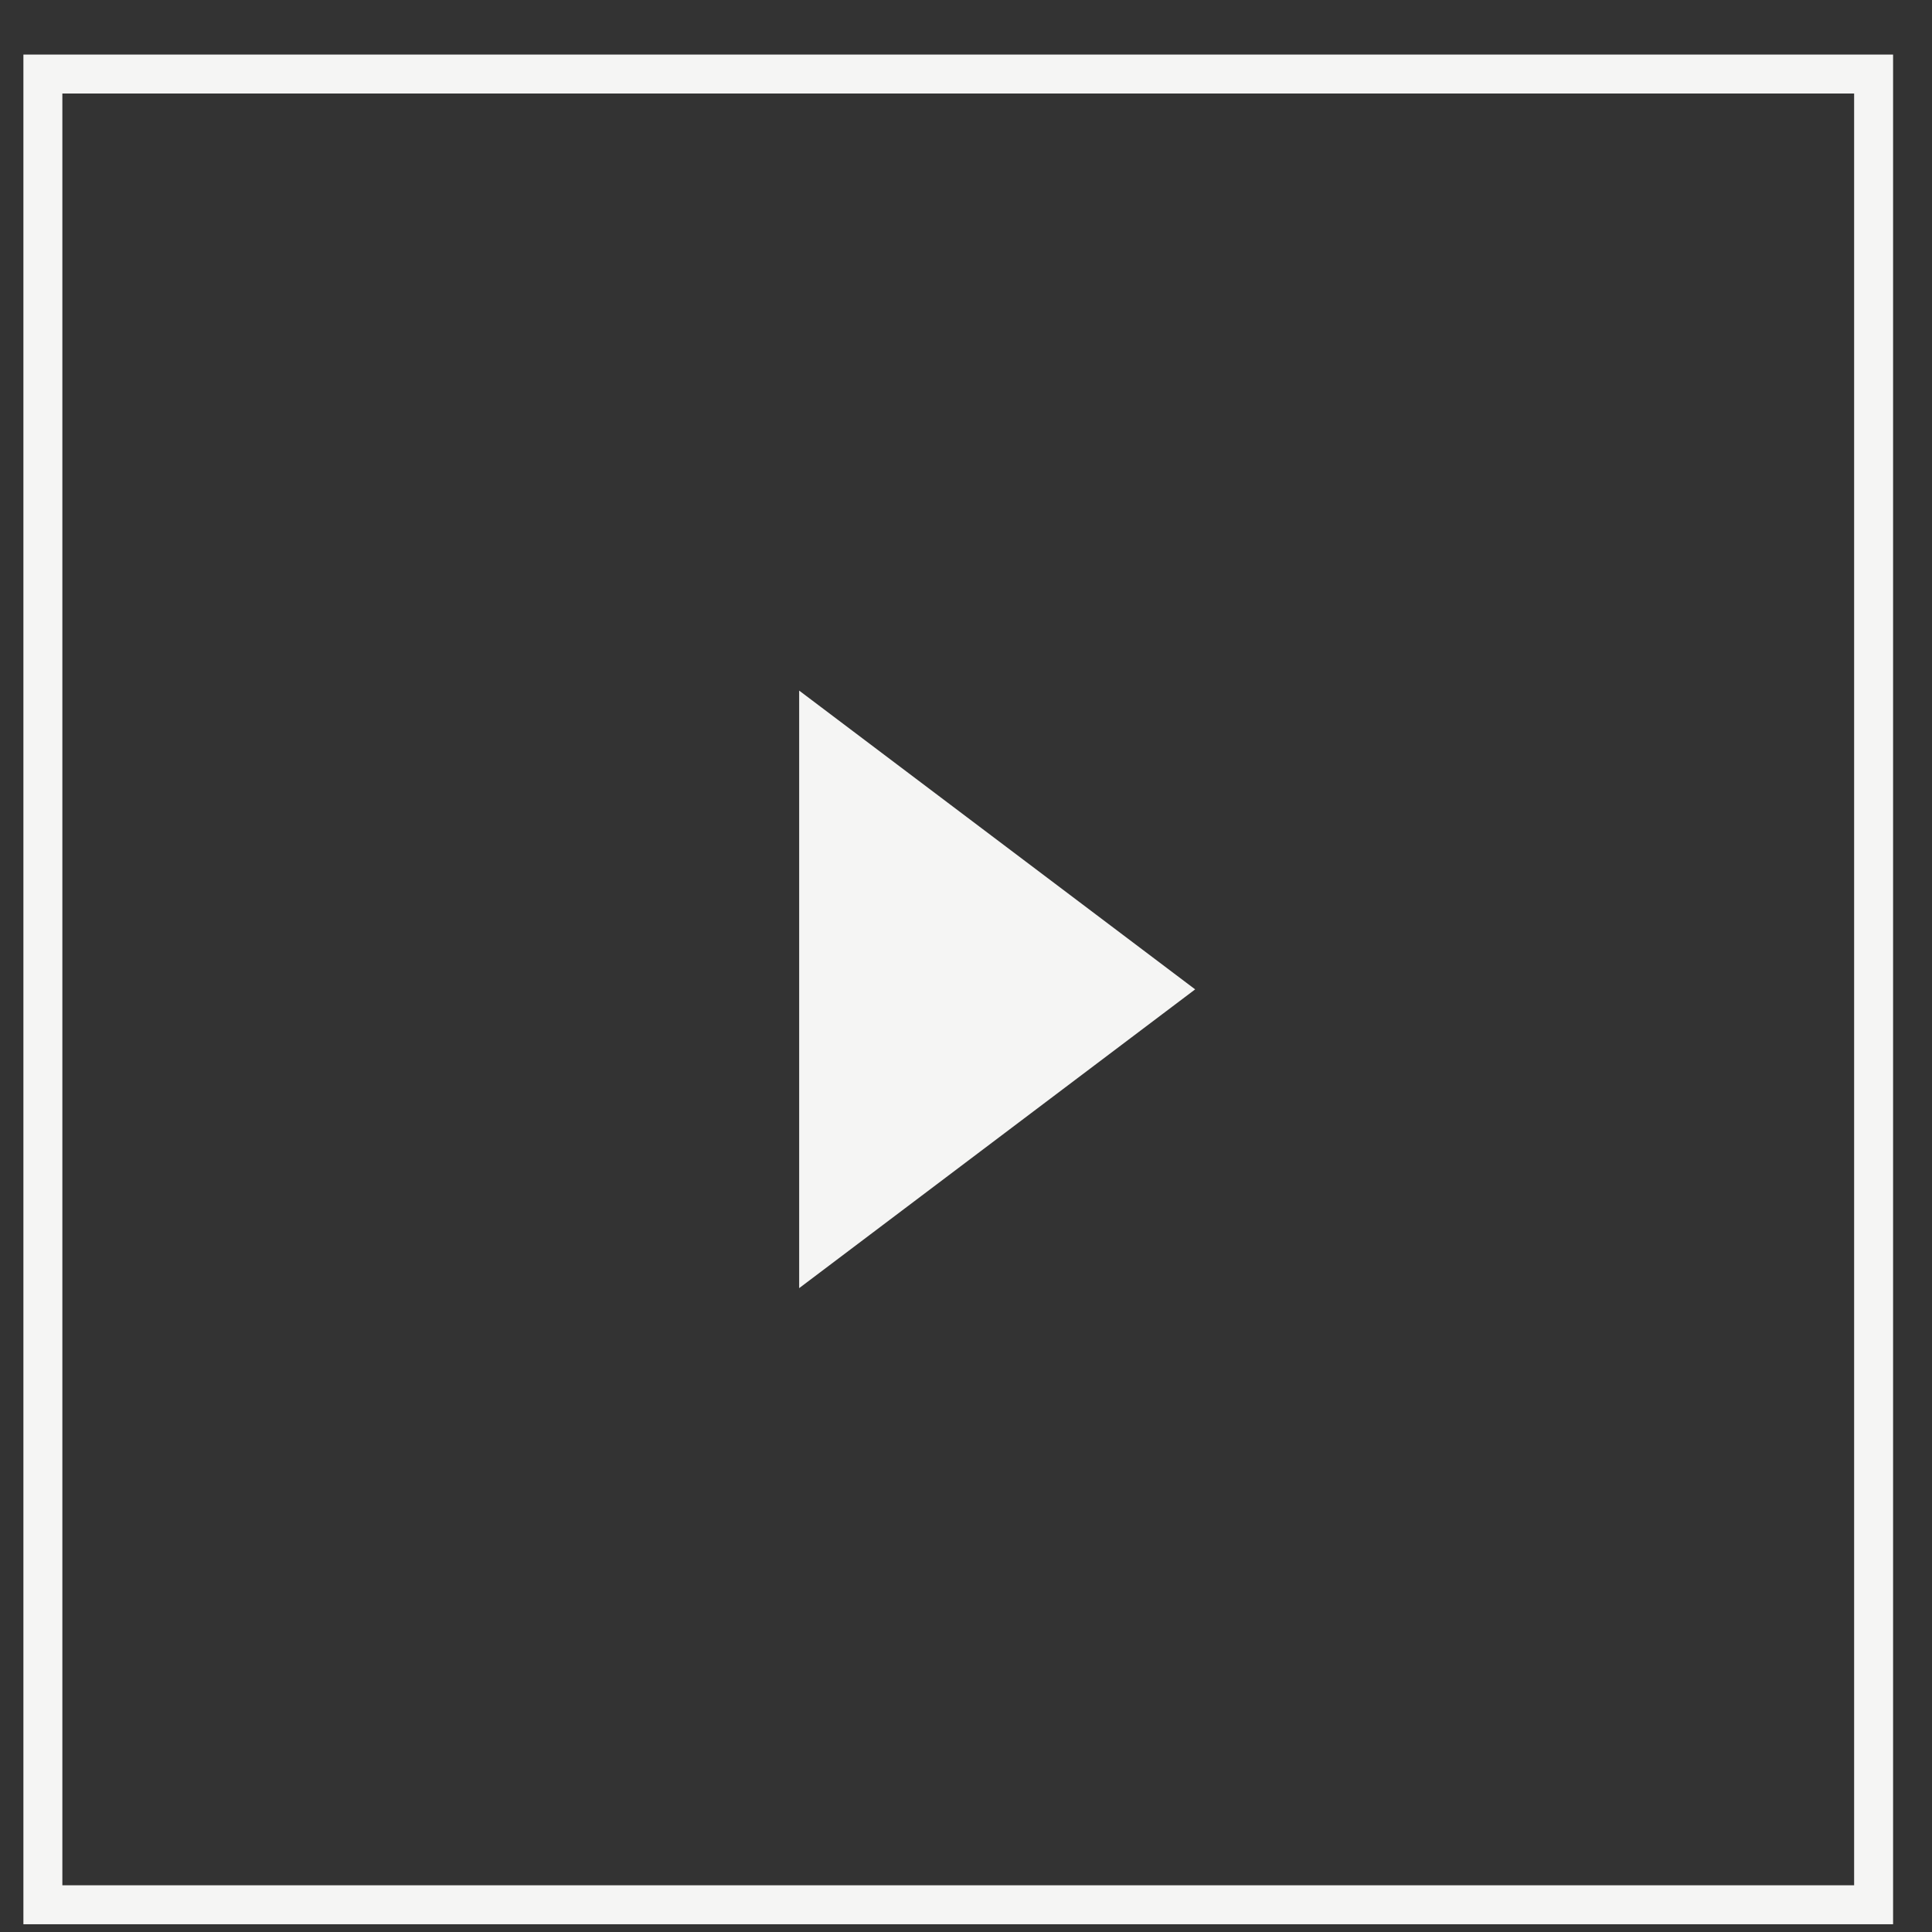
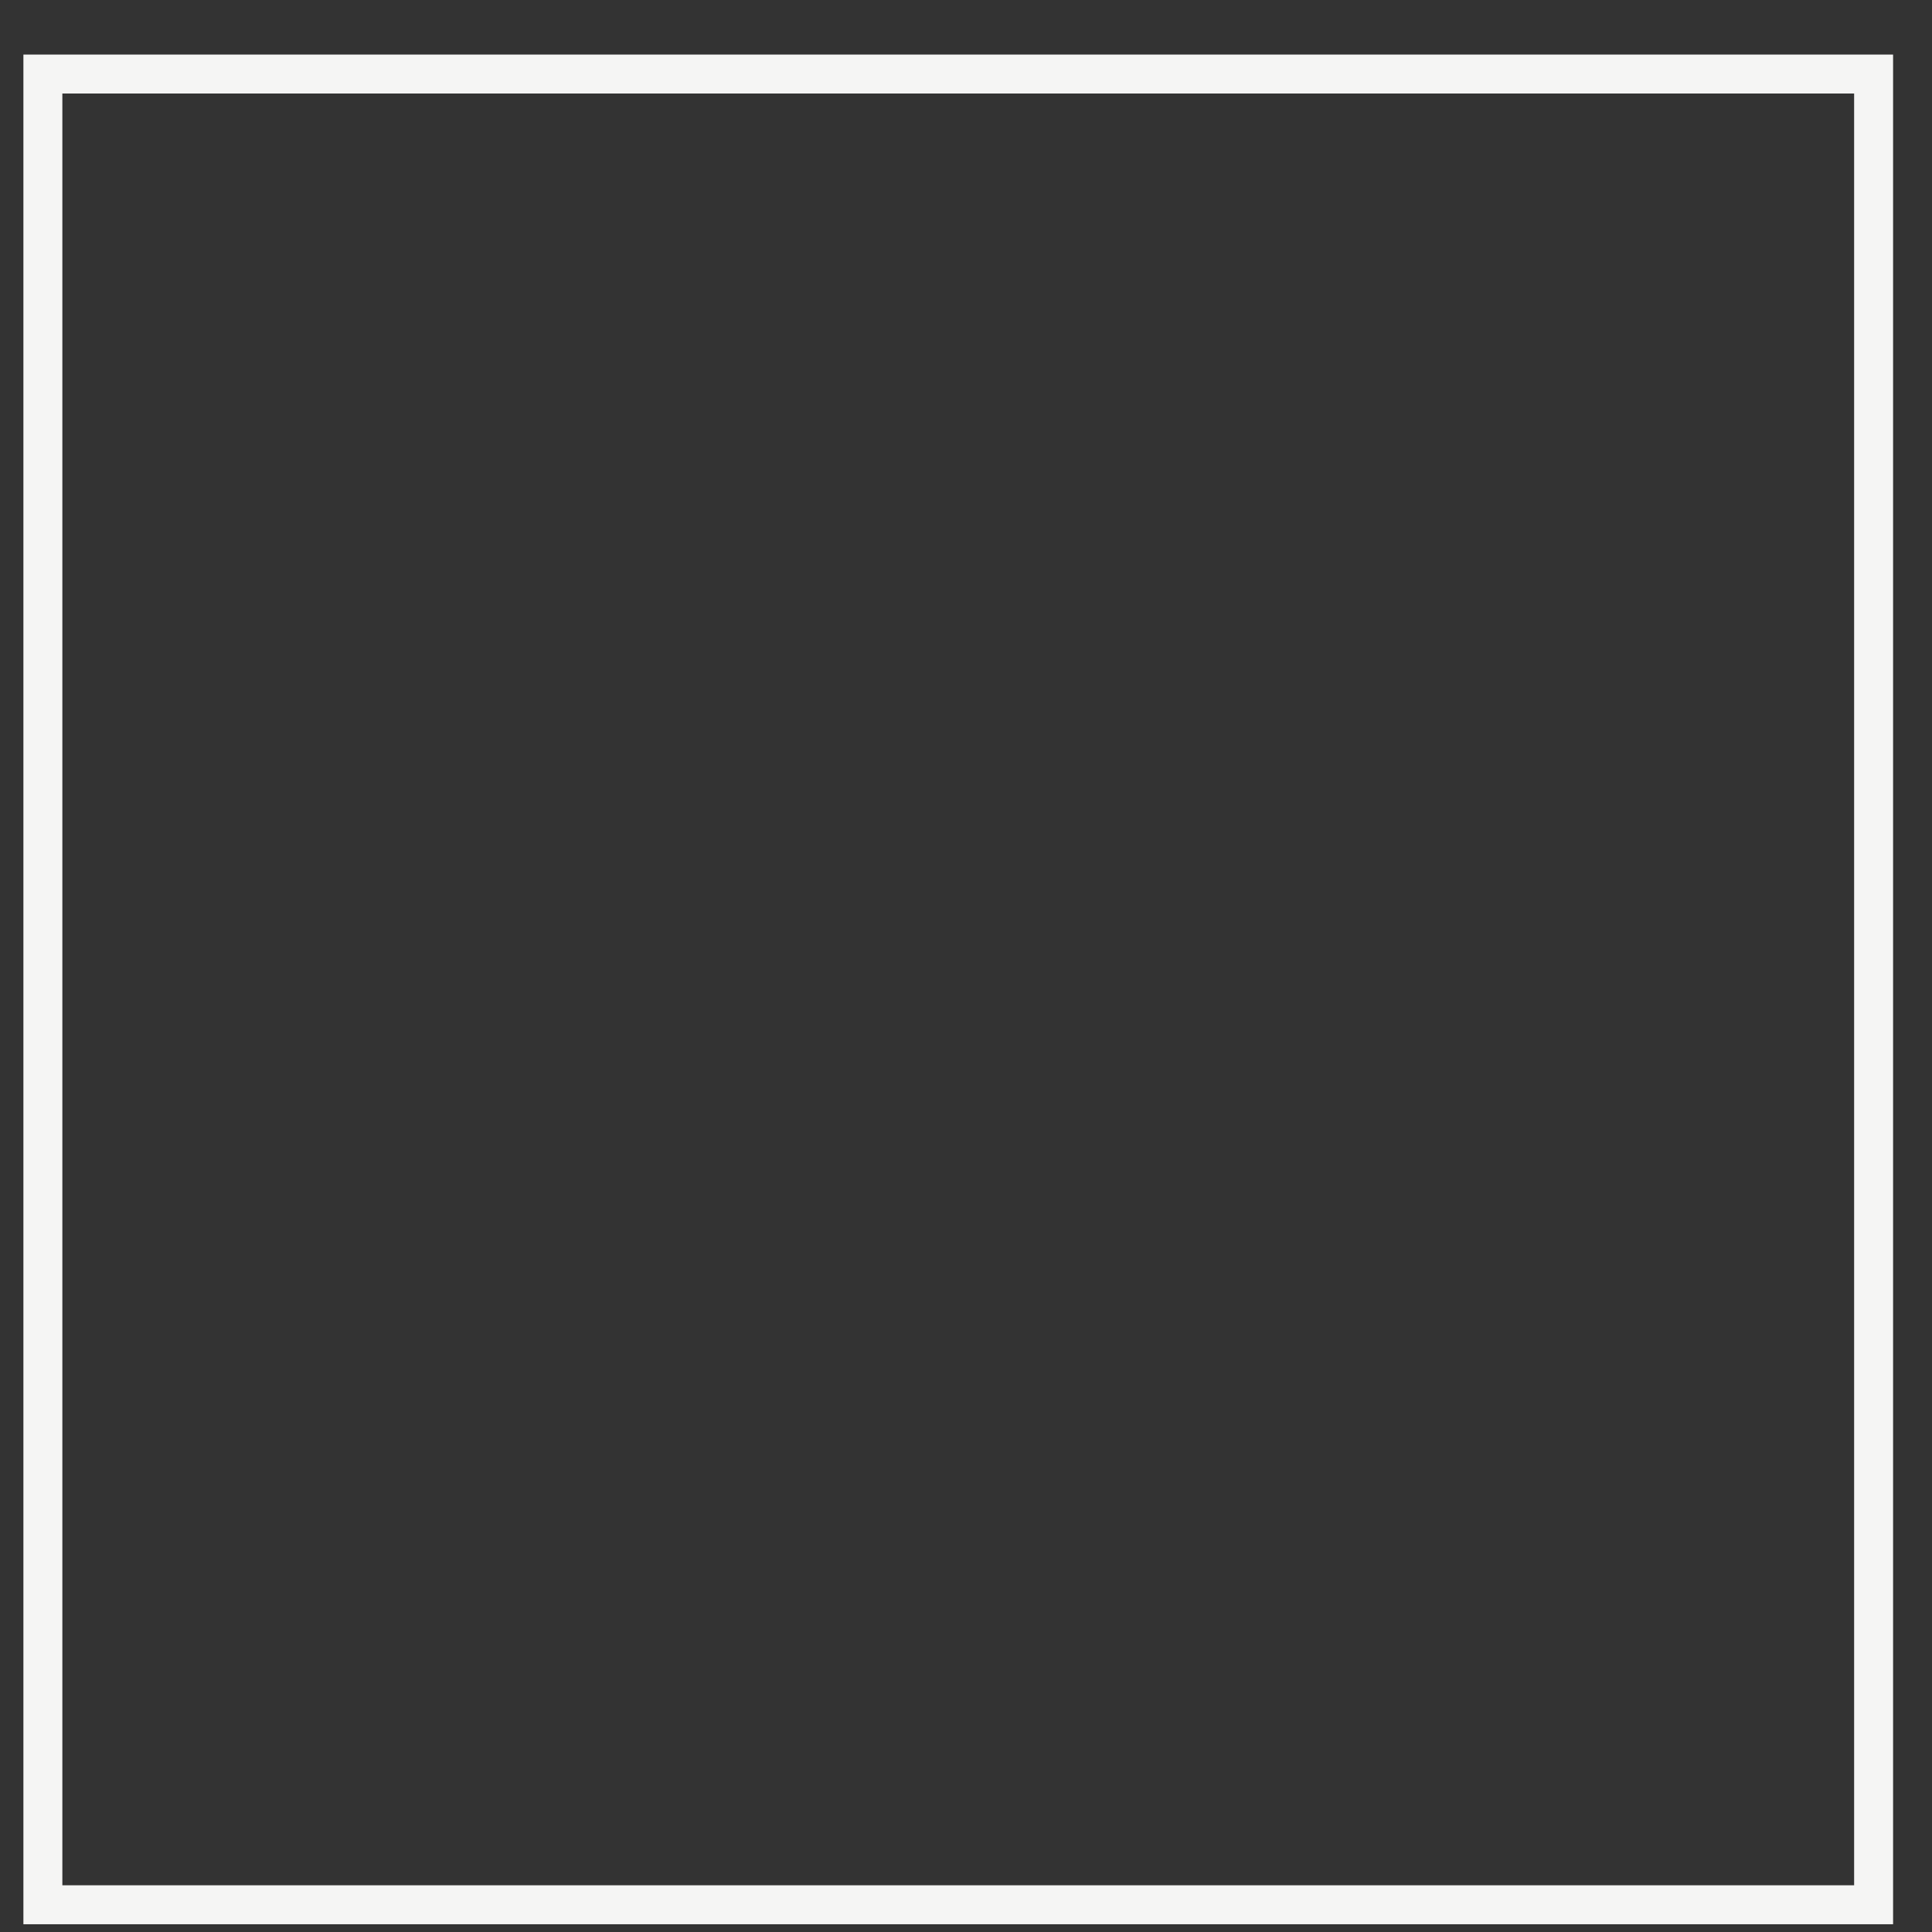
<svg xmlns="http://www.w3.org/2000/svg" width="31" height="31" viewBox="0 0 31 31" fill="none">
  <rect x="0" y="0" width="31" height="31" fill="#333333" stroke="none" />
  <rect x="0.688" y="1.188" width="29.375" height="29.375" stroke="#F5F5F4" stroke-width="0.625" />
-   <path d="M12.823 11.081L12.823 20.669L19.177 15.875L12.823 11.081Z" fill="#F5F5F4" />
</svg>